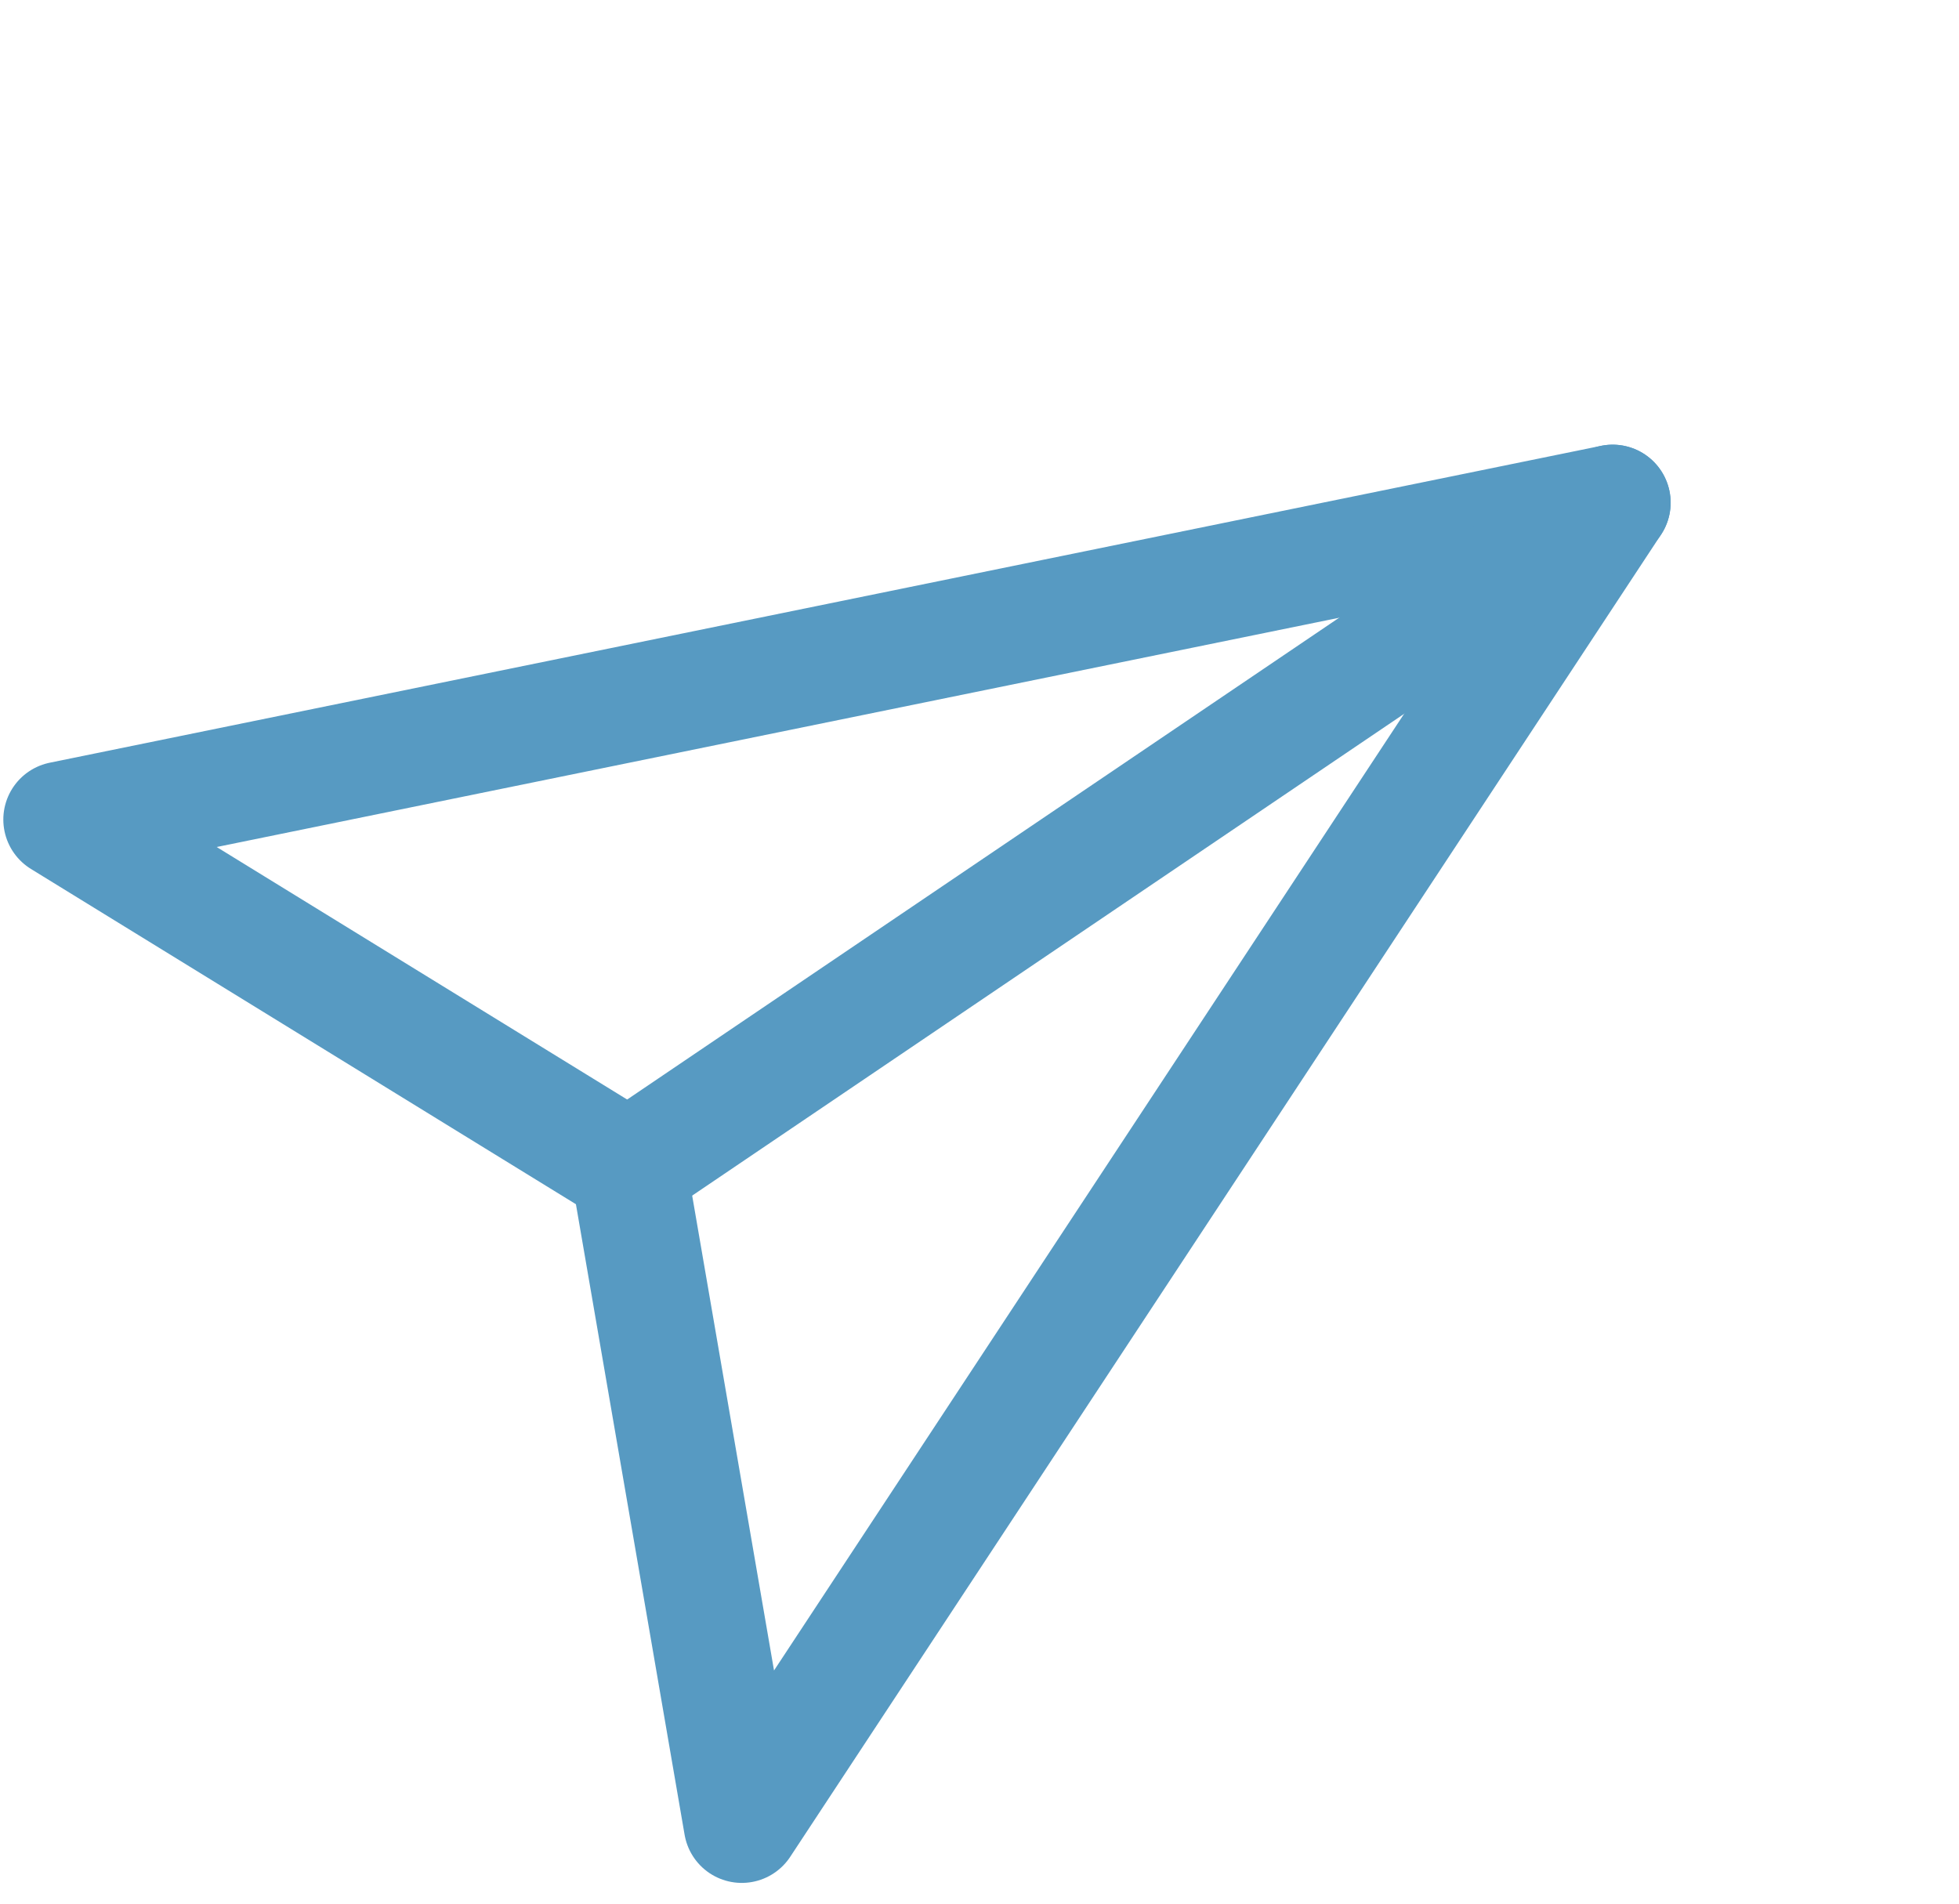
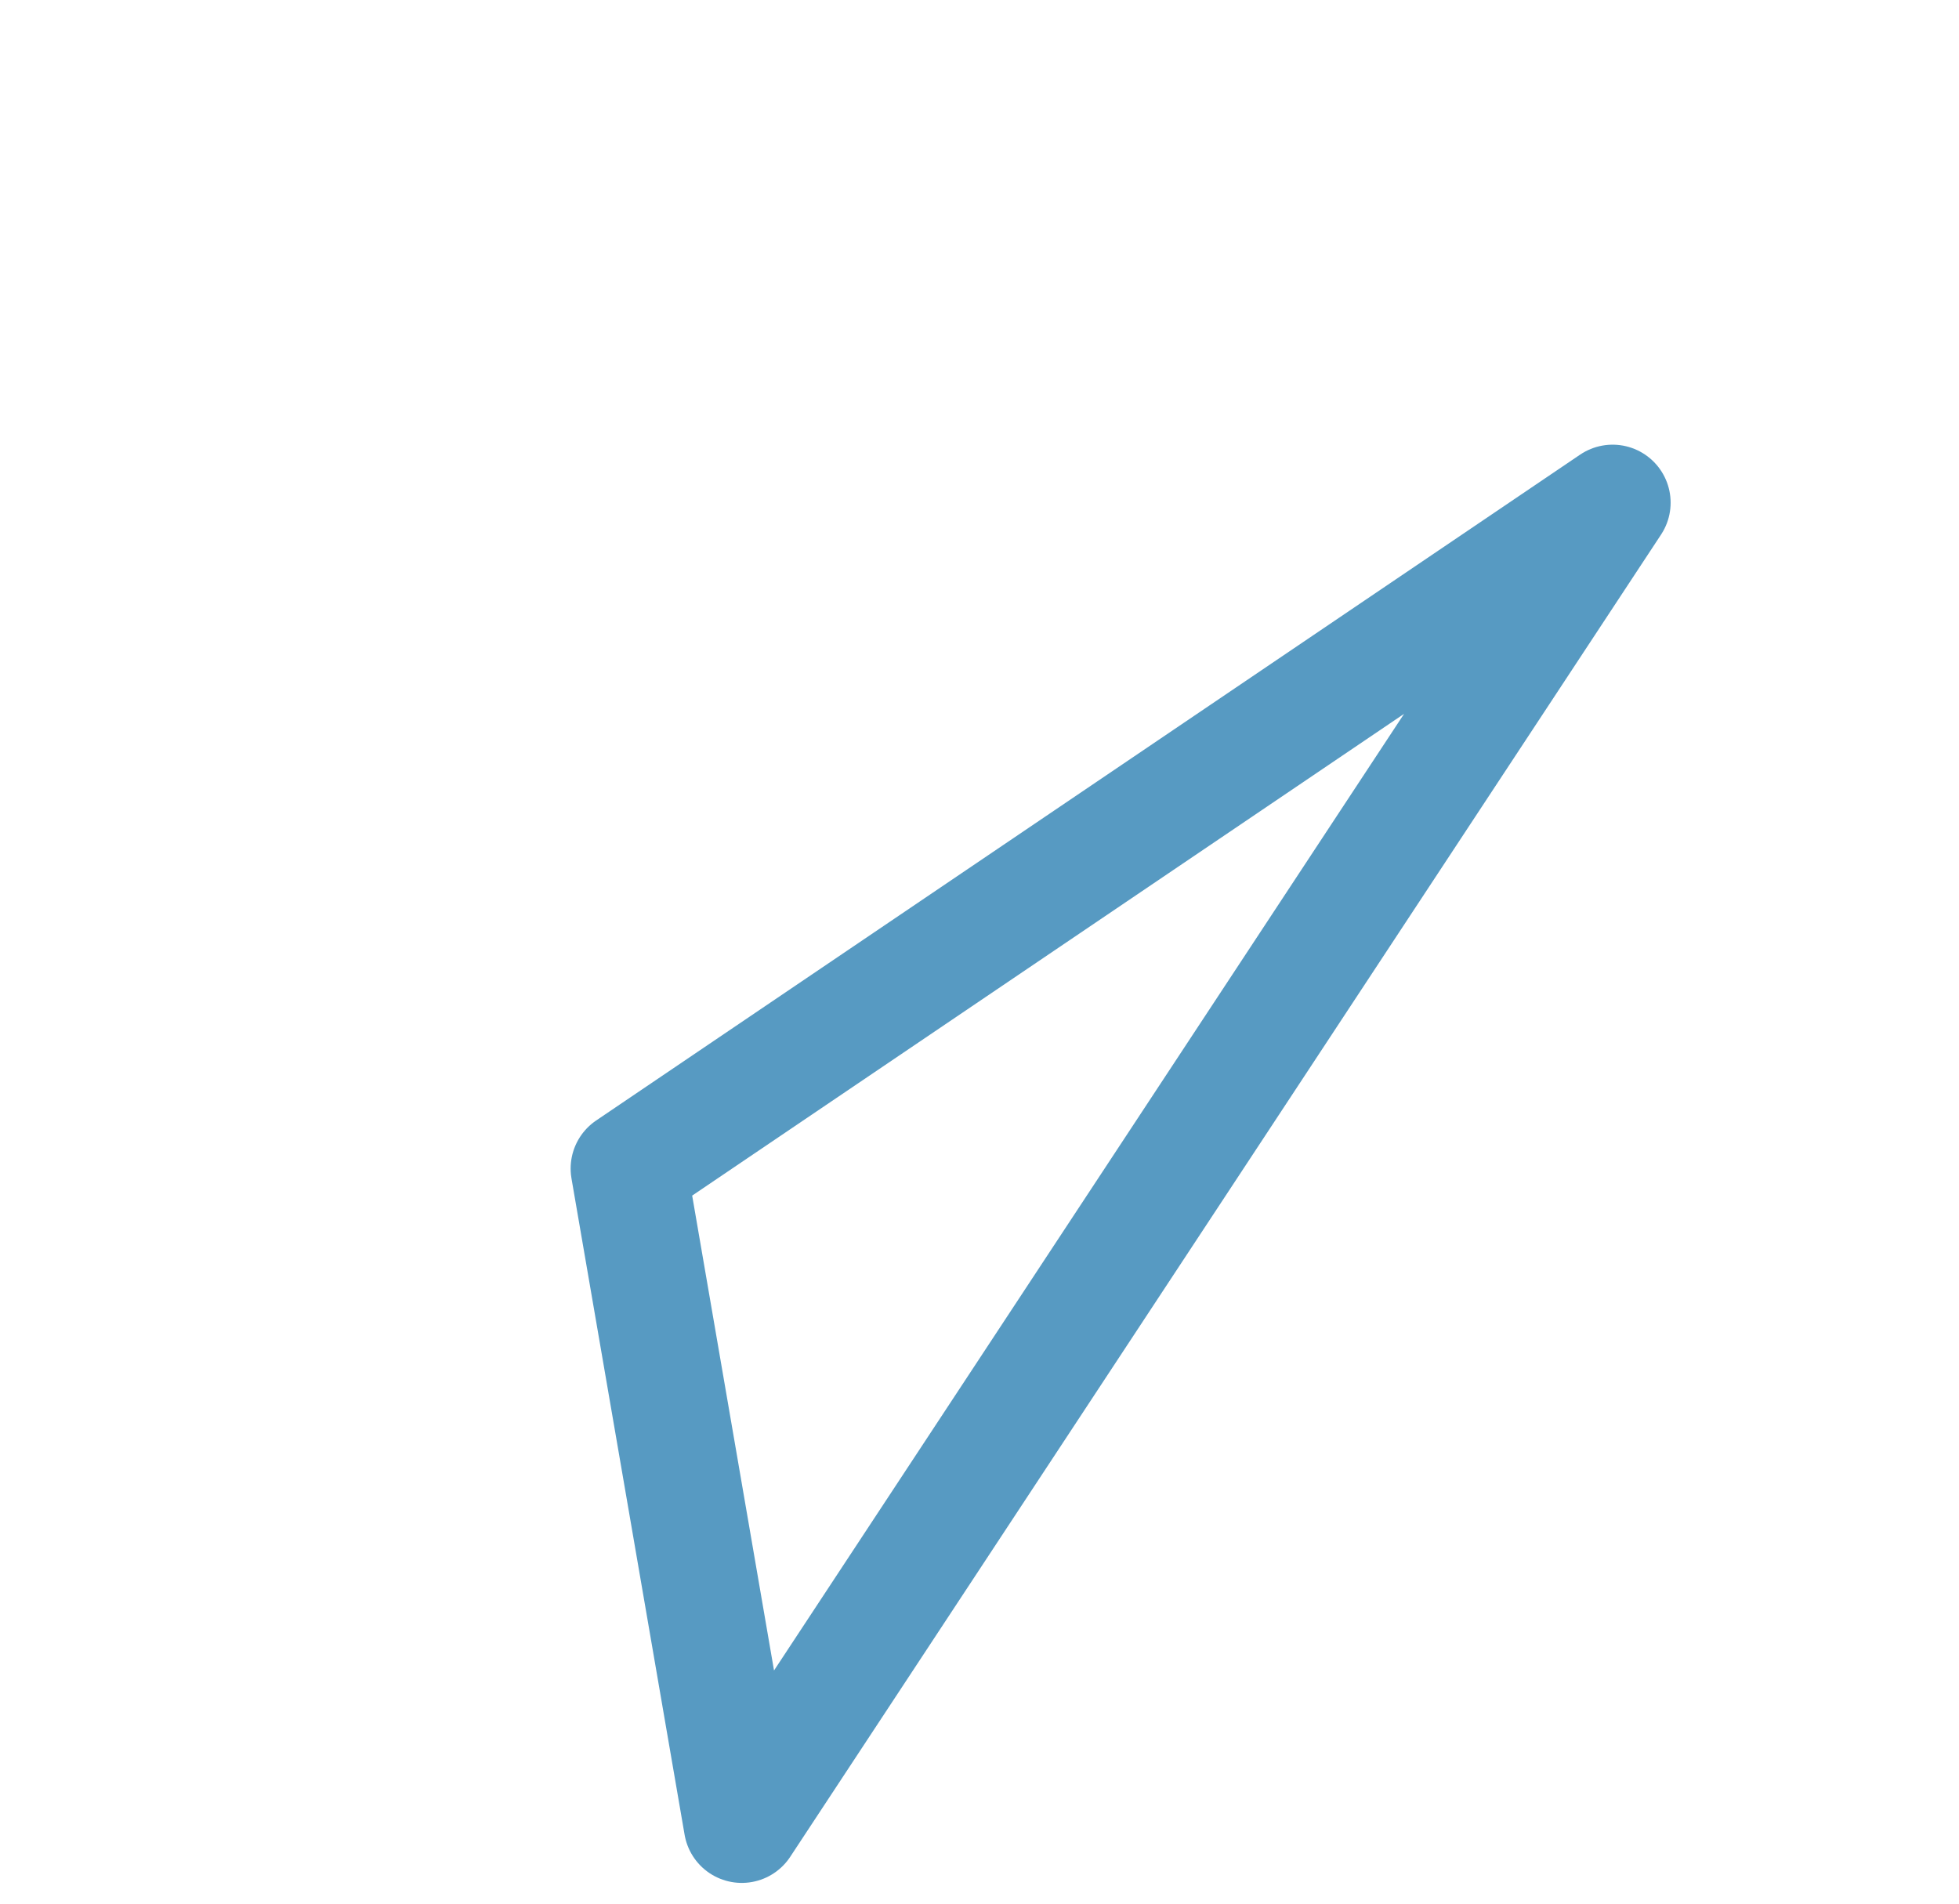
<svg xmlns="http://www.w3.org/2000/svg" width="71" height="69" viewBox="0 0 71 69" fill="none">
-   <path d="M58.446 18.22L26.884 66.145L22.784 42.355L2.223 29.705L58.446 18.22Z" stroke="#579AC2" stroke-width="4.205" stroke-linecap="round" stroke-linejoin="round" />
-   <path d="M22.64 42.453L58.447 18.22" stroke="#579AC2" stroke-width="4.205" stroke-linecap="round" stroke-linejoin="round" />
+   <path d="M58.446 18.22L26.884 66.145L22.784 42.355L58.446 18.22Z" stroke="#579AC2" stroke-width="4.205" stroke-linecap="round" stroke-linejoin="round" />
</svg>